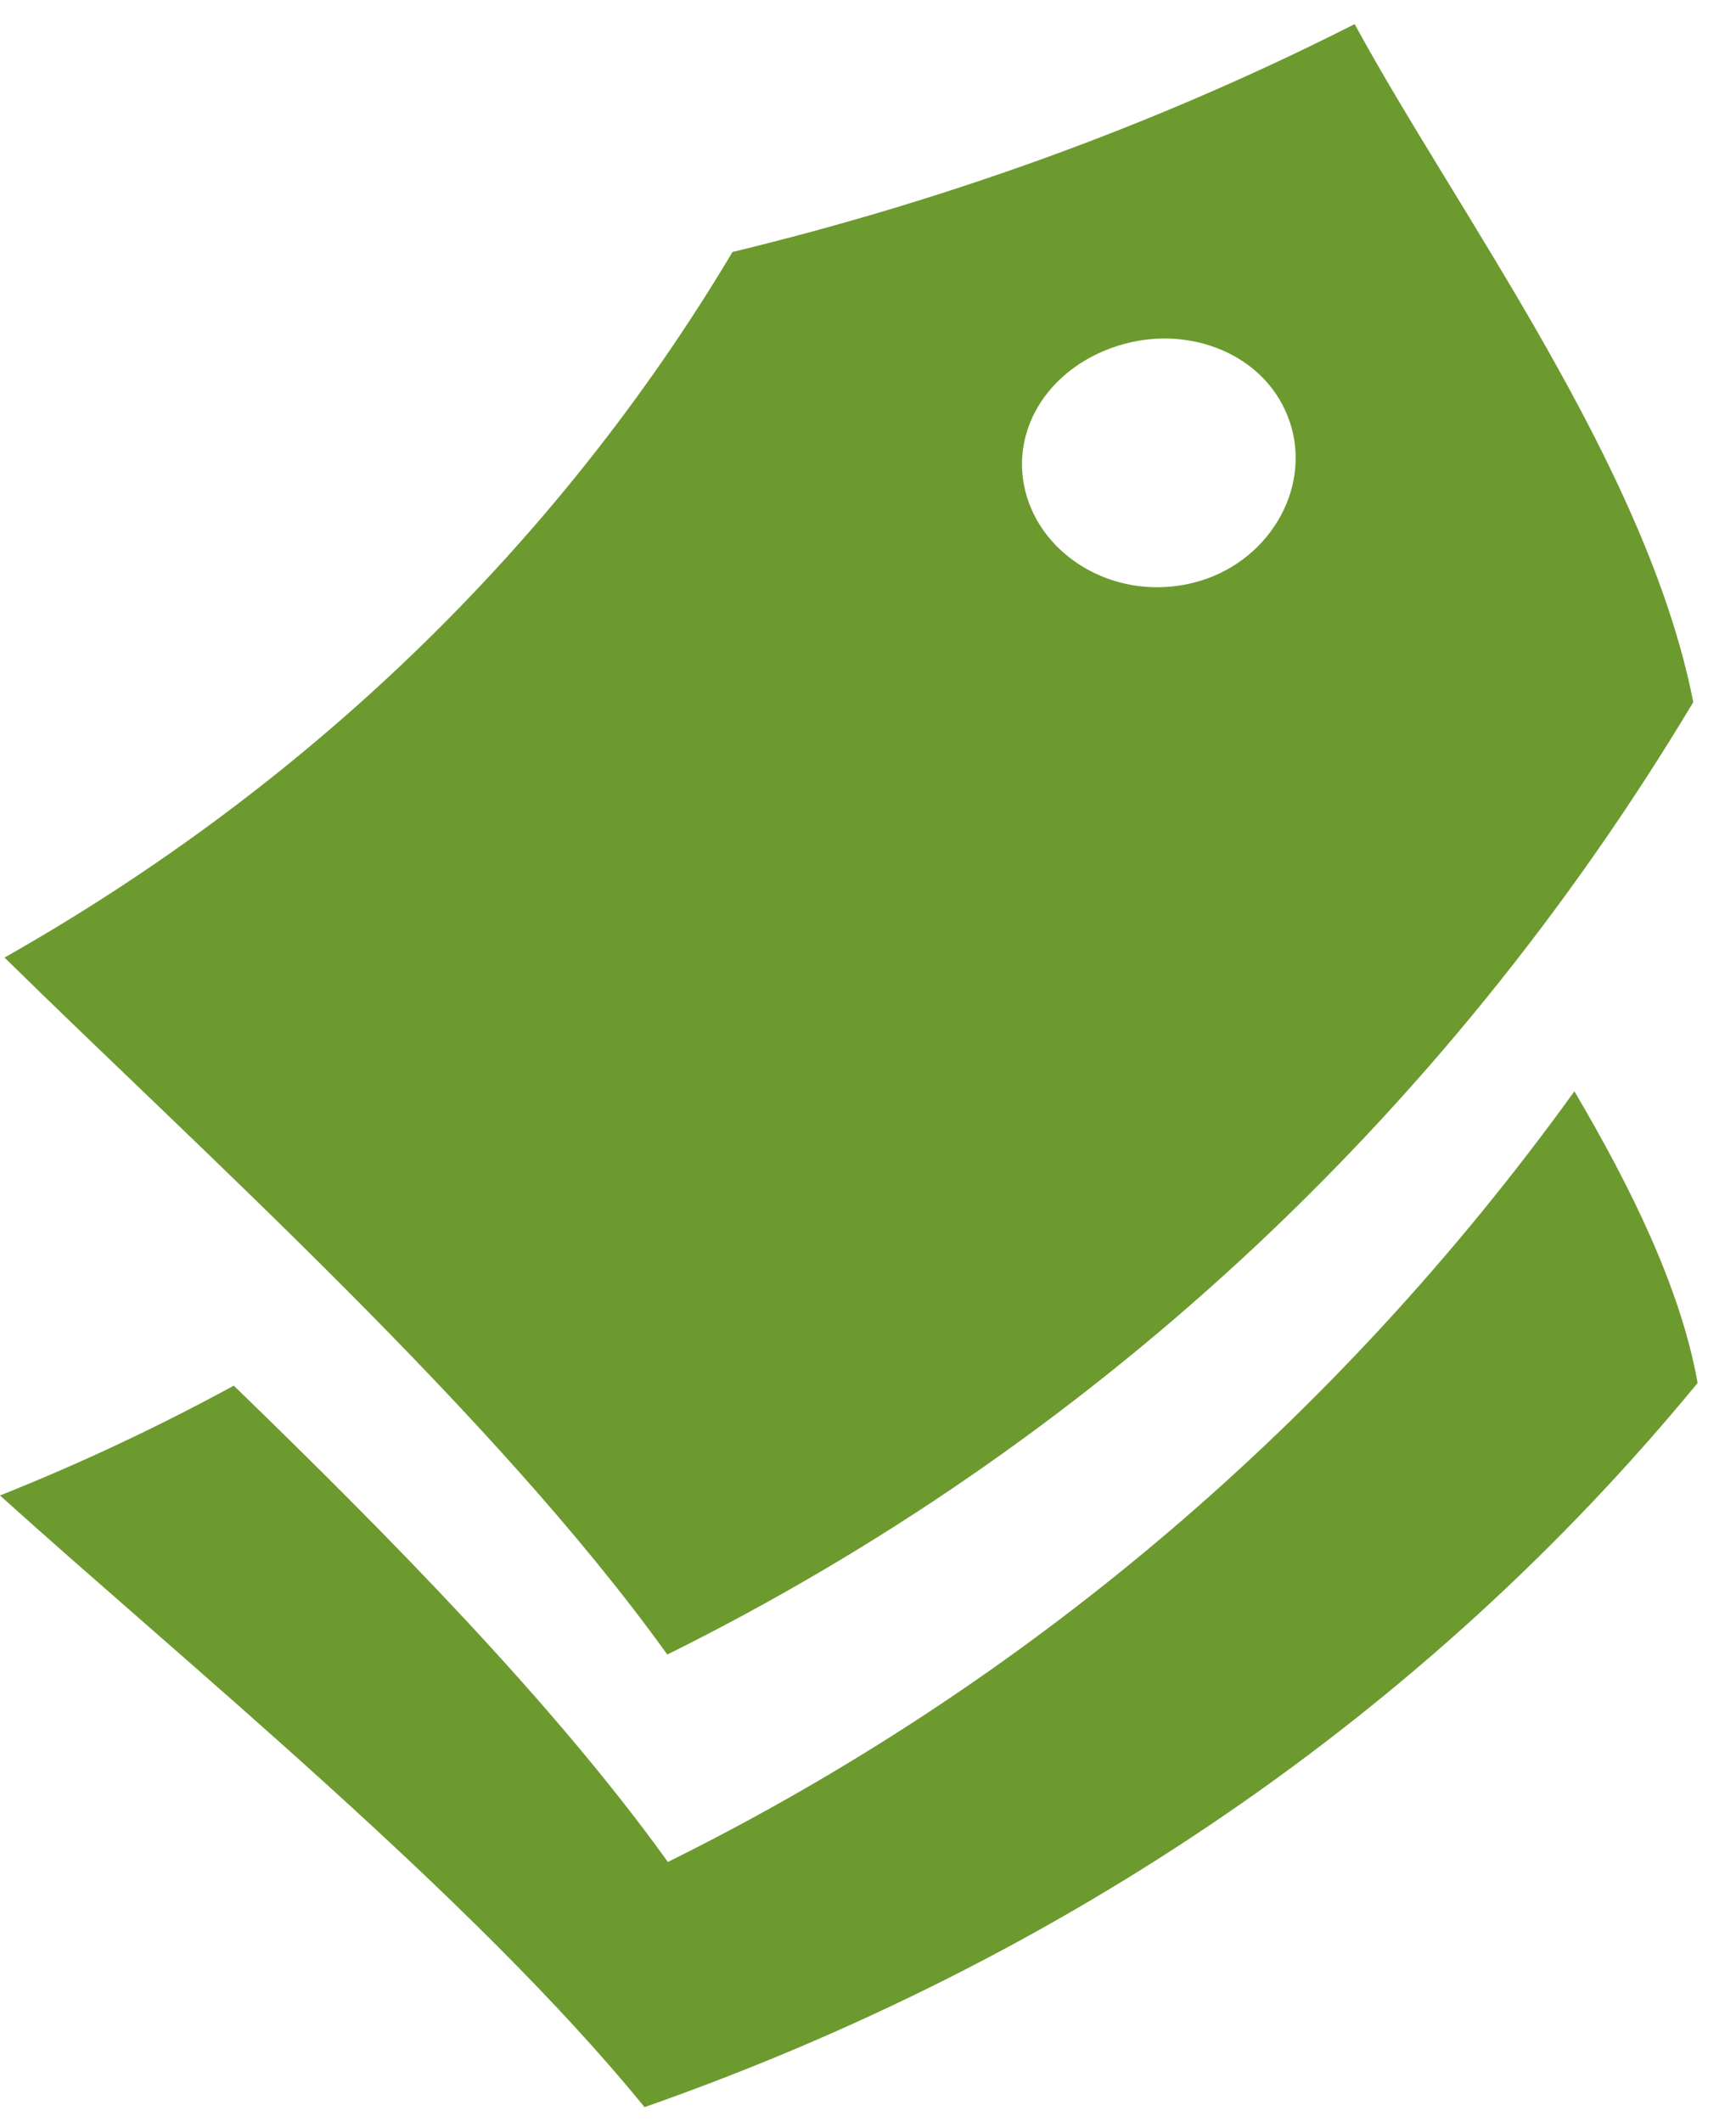
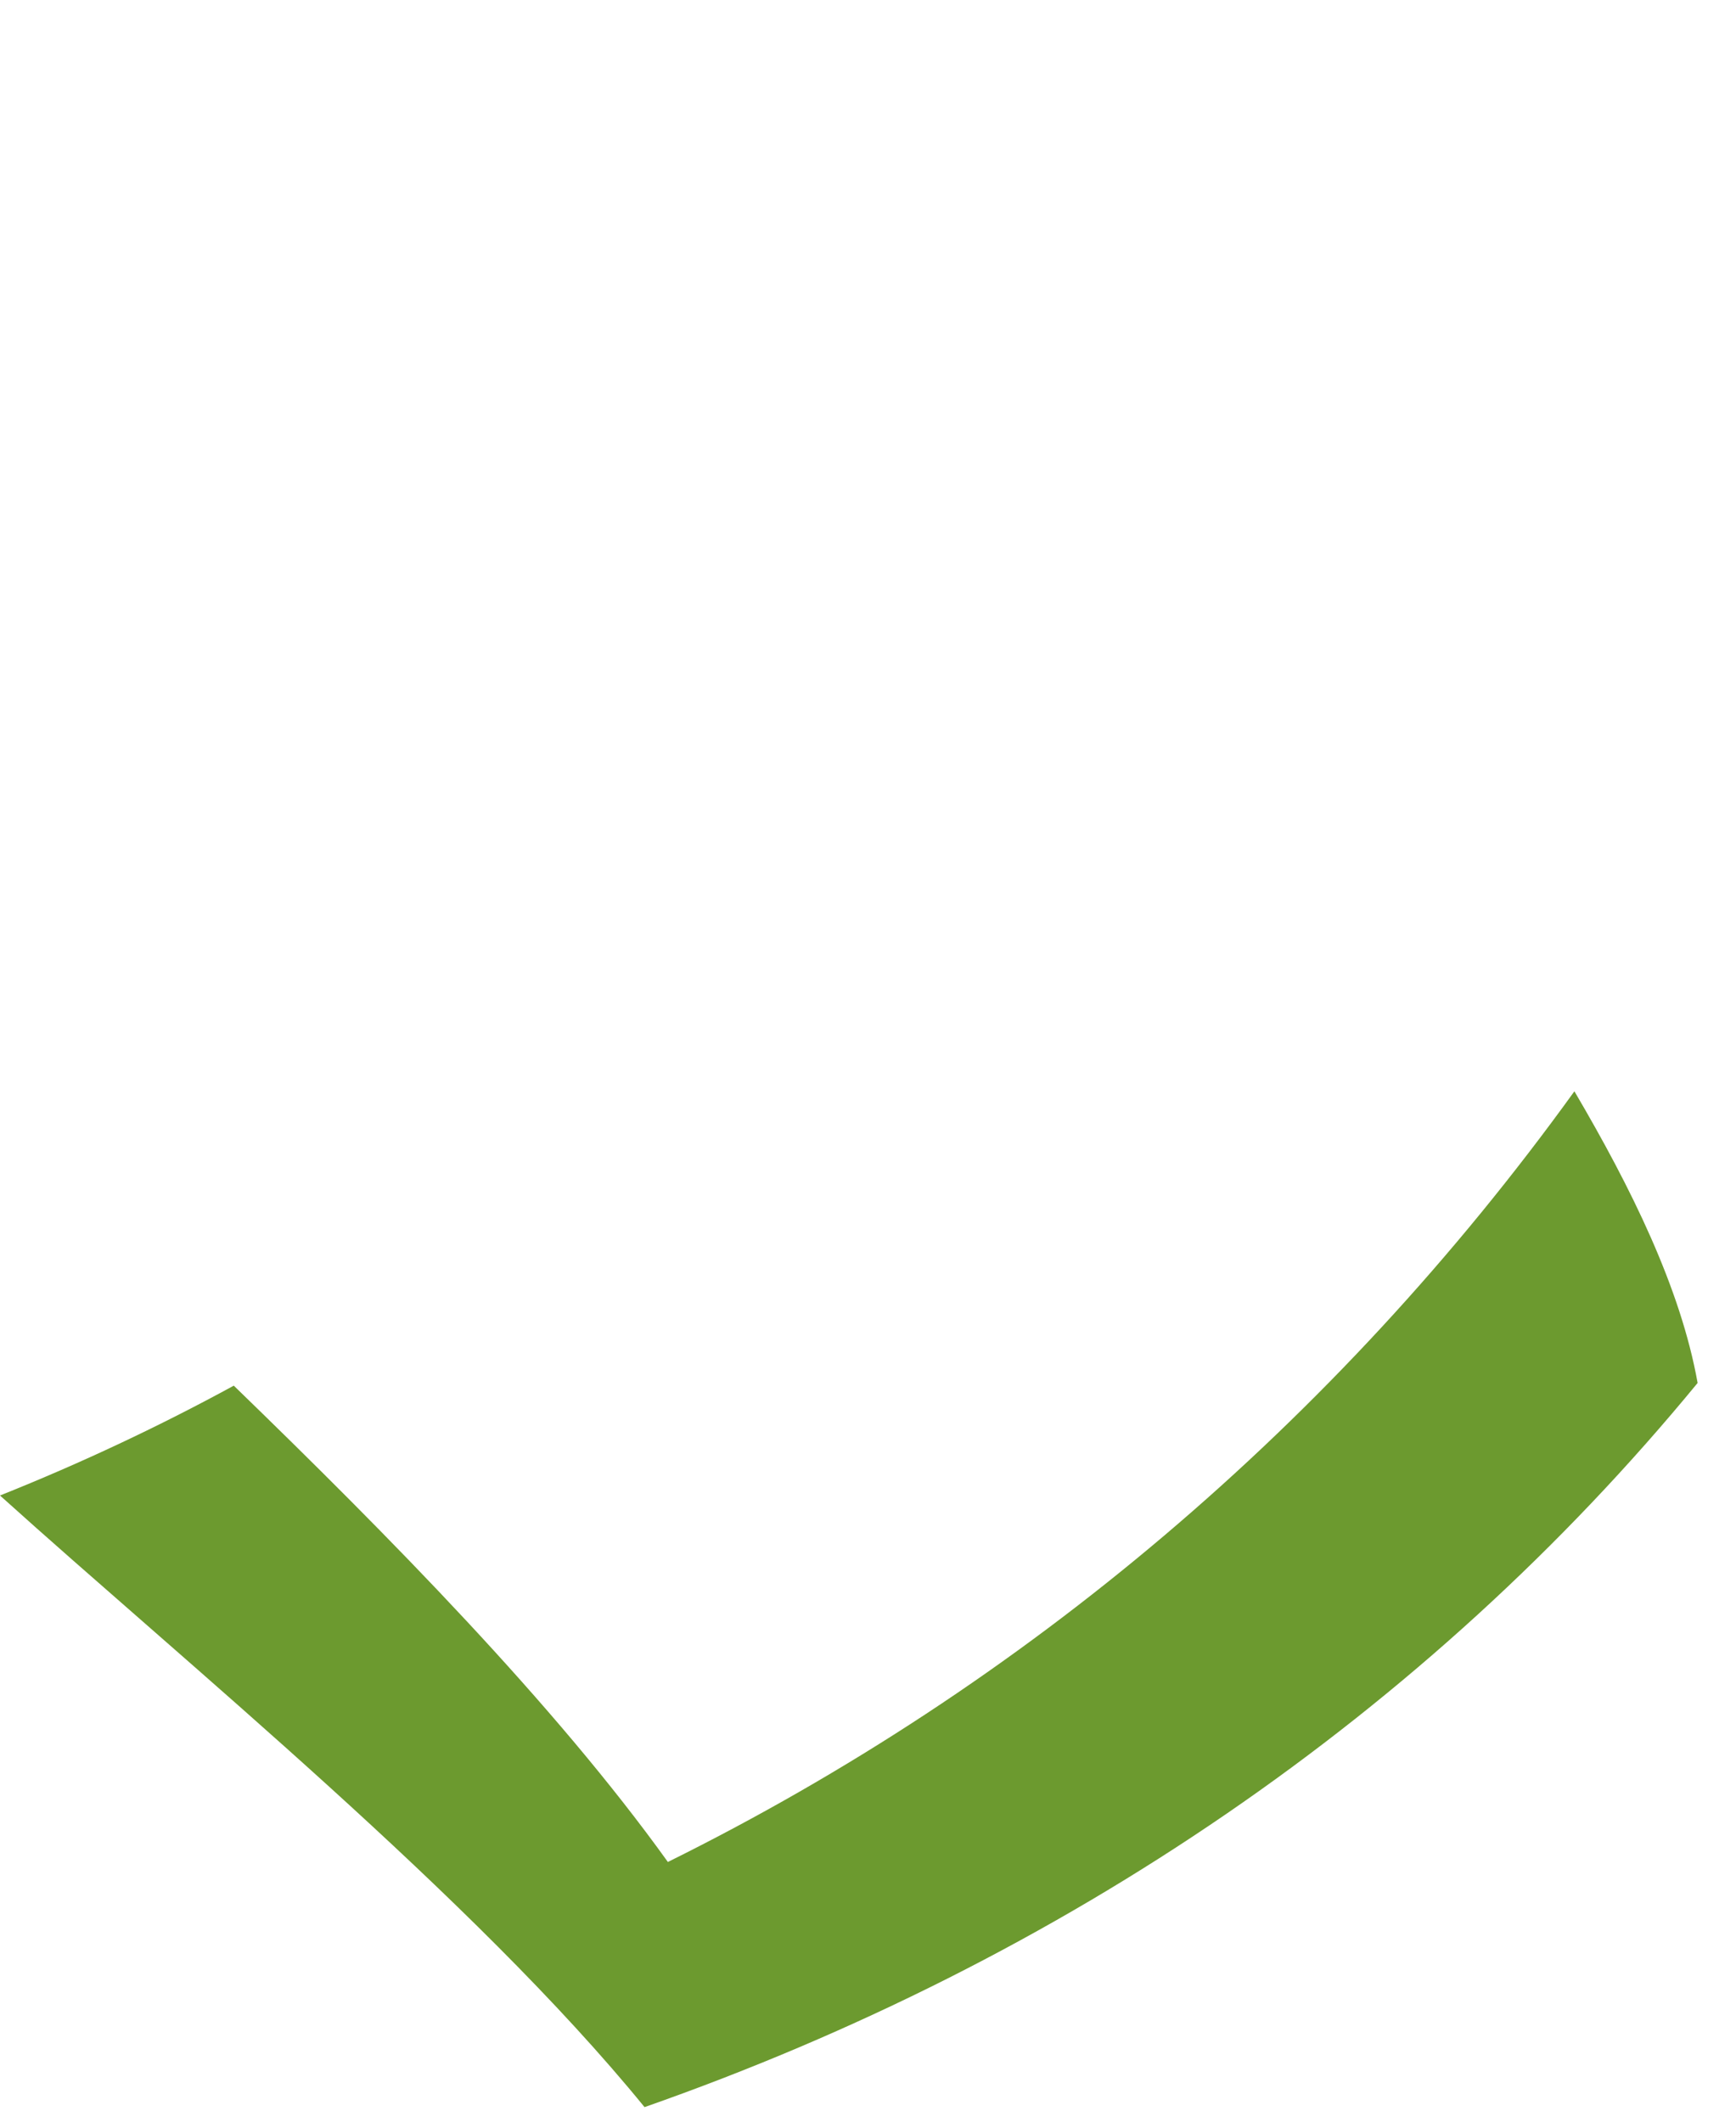
<svg xmlns="http://www.w3.org/2000/svg" width="18" height="22" viewBox="0 0 18 22" fill="none">
  <g id="Price">
    <g id="Group 1000001889">
      <path id="Vector" d="M16.325 11.315C13.836 14.767 10.611 17.481 6.925 19.307C5.746 17.664 4.033 15.928 2.424 14.368C1.652 14.789 0.844 15.17 0 15.507C1.939 17.256 4.911 19.674 6.683 21.849C11.027 20.326 14.788 17.765 17.602 14.34C17.426 13.355 16.911 12.313 16.324 11.315L16.325 11.315Z" fill="#6C9A2F" />
-       <path id="Vector_2" d="M14.046 0.25C11.92 1.328 9.747 2.091 7.595 2.613C5.779 5.66 3.178 8.156 0.047 9.929C2.067 11.917 5.116 14.645 6.919 17.156C11.25 15.009 14.946 11.638 17.557 7.281C17.078 4.832 15.101 2.193 14.046 0.25ZM12.372 6.043C11.602 6.235 10.849 5.809 10.648 5.153C10.447 4.495 10.851 3.821 11.589 3.586C12.324 3.351 13.14 3.674 13.374 4.377C13.608 5.077 13.141 5.853 12.372 6.043Z" fill="#6C9A2F" />
    </g>
  </g>
</svg>